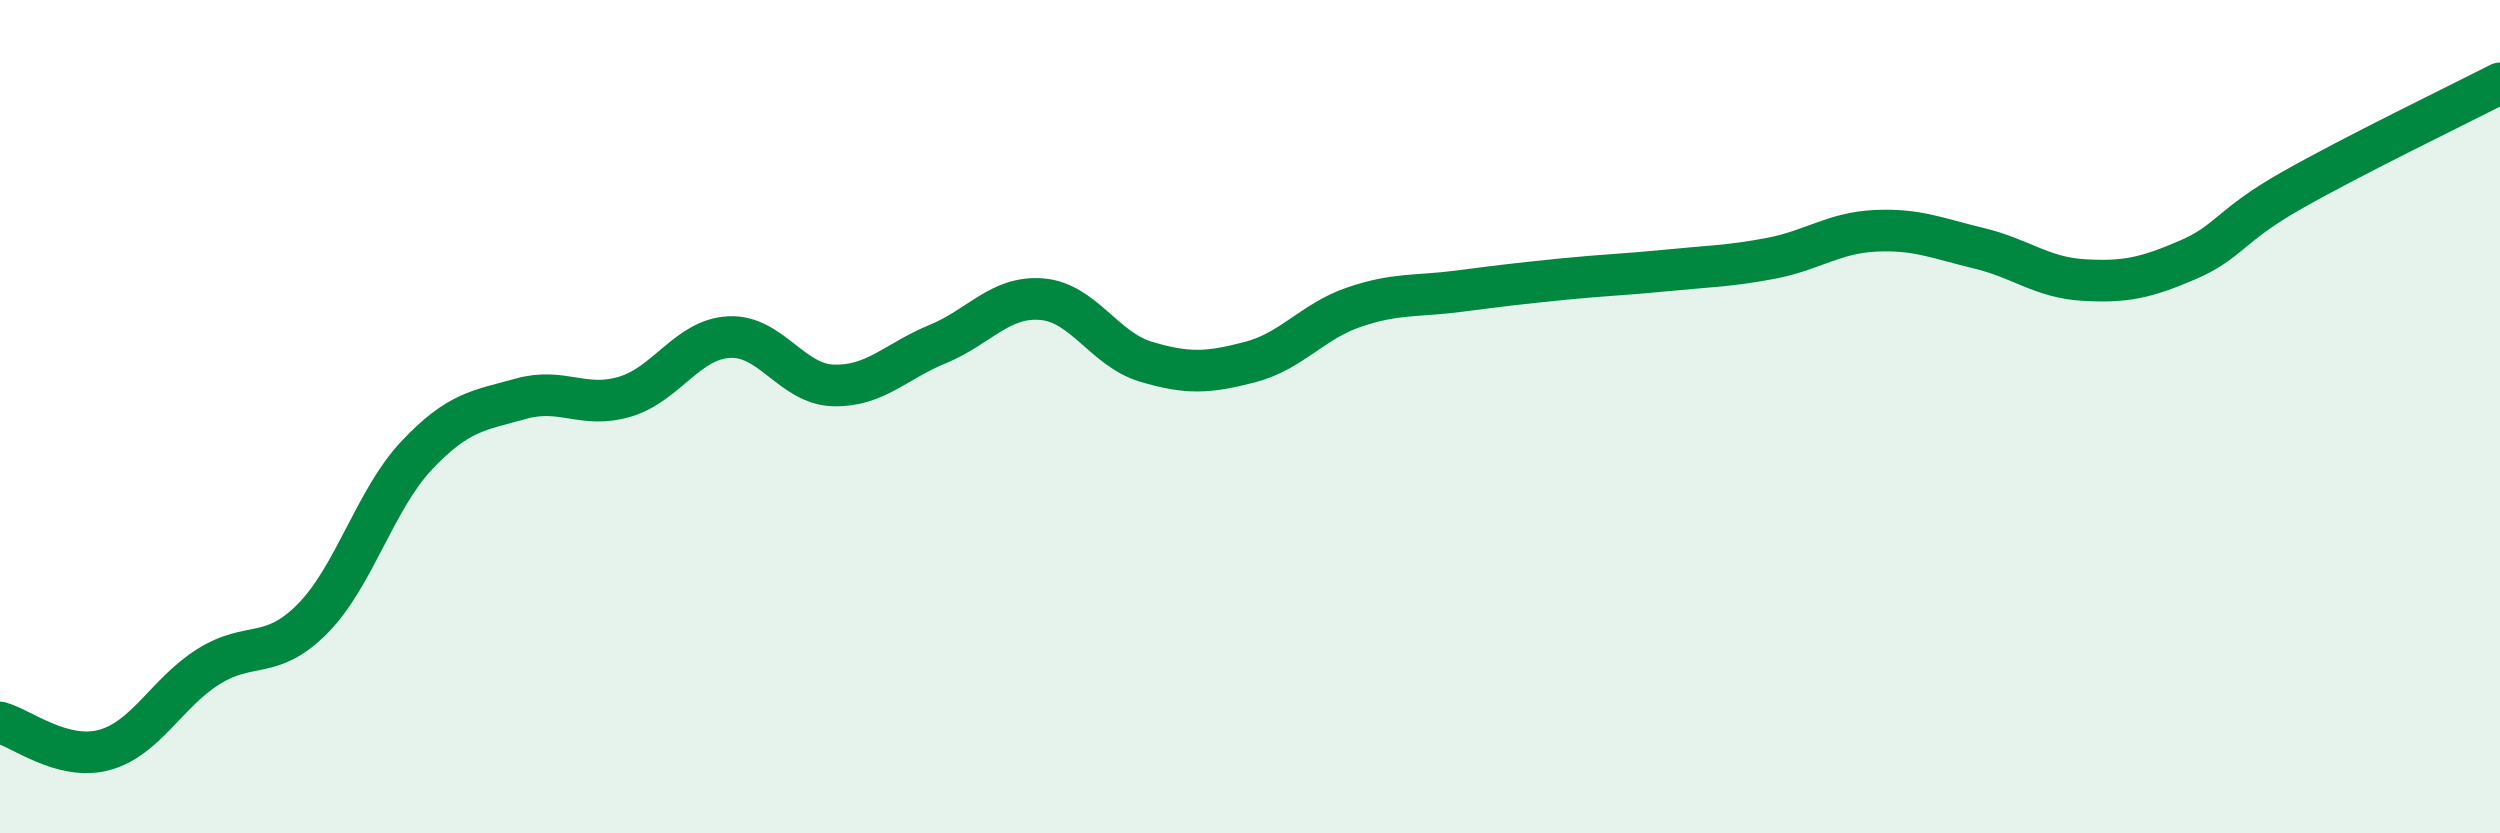
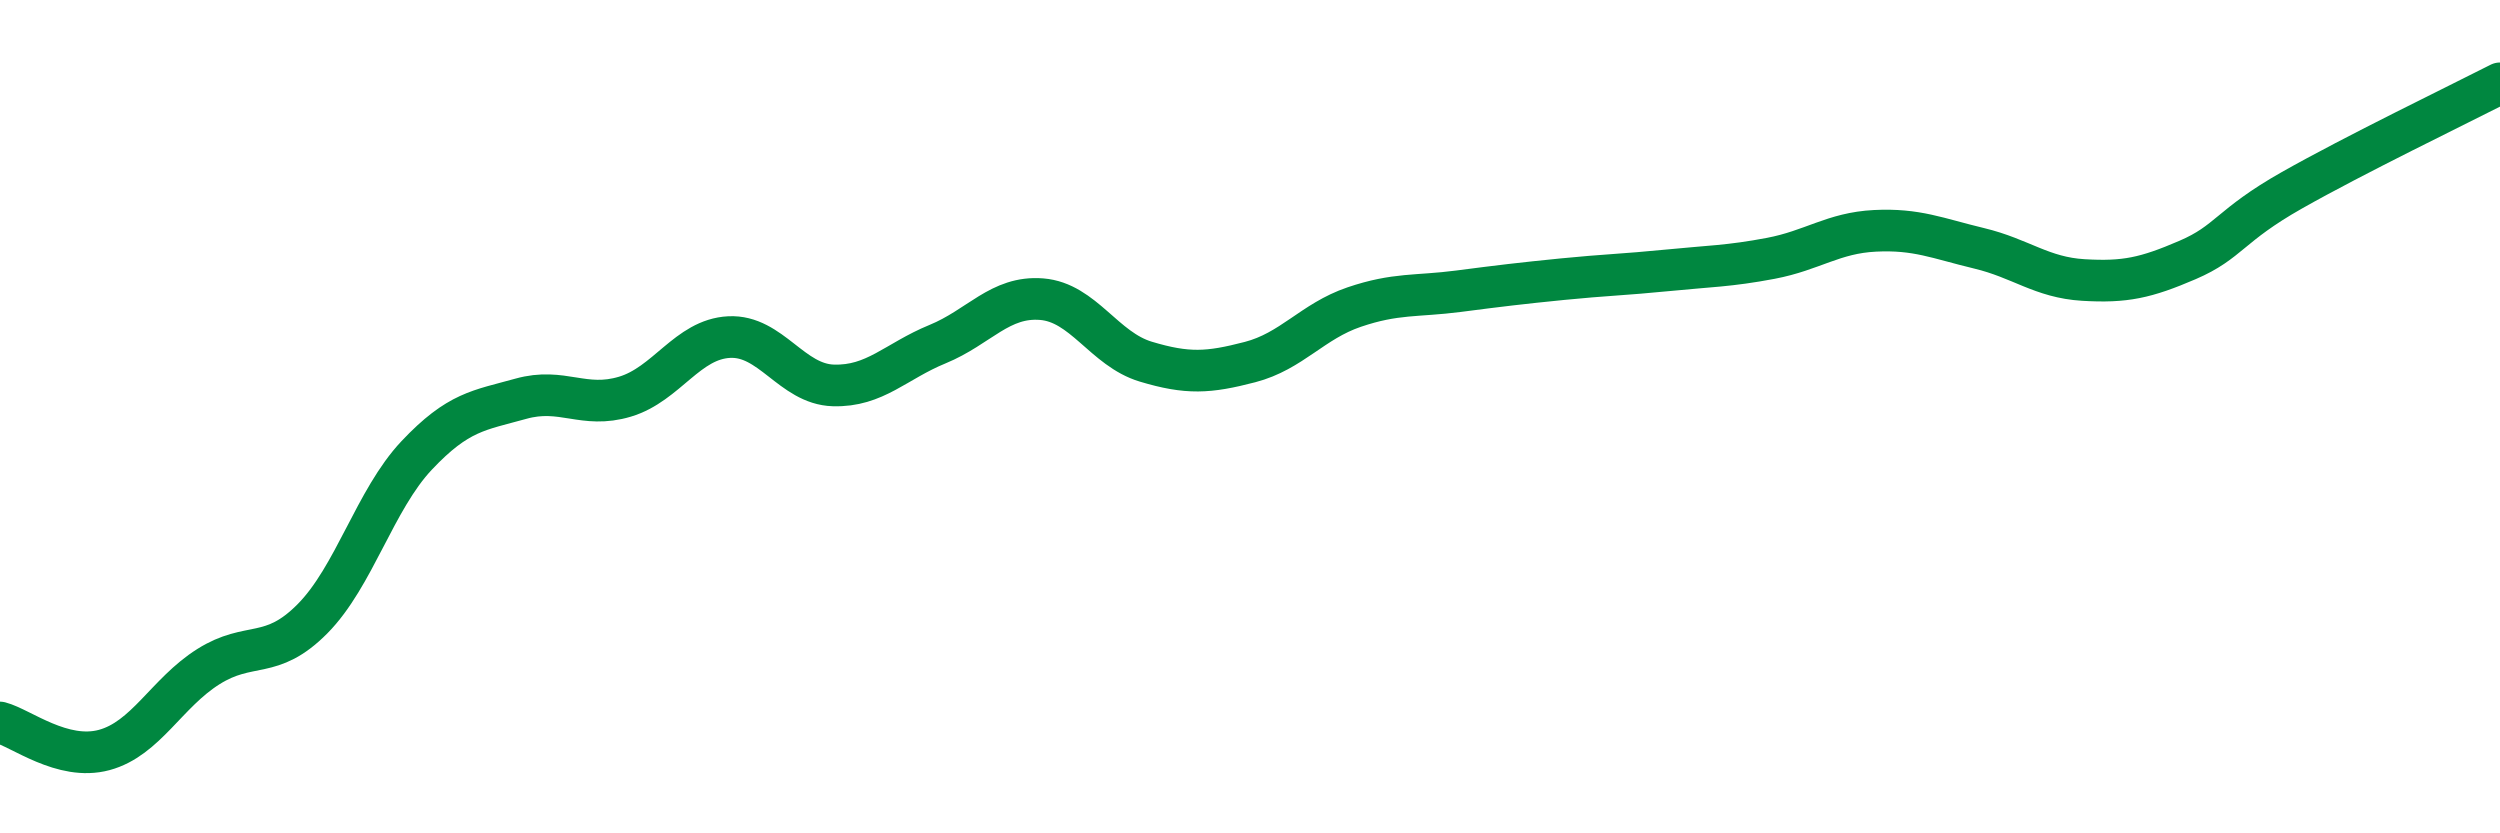
<svg xmlns="http://www.w3.org/2000/svg" width="60" height="20" viewBox="0 0 60 20">
-   <path d="M 0,17.34 C 0.5,17.47 1.5,18.27 2.5,18 C 3.5,17.73 4,16.63 5,16 C 6,15.37 6.5,15.86 7.5,14.85 C 8.5,13.84 9,11.99 10,10.93 C 11,9.87 11.5,9.85 12.5,9.57 C 13.5,9.29 14,9.82 15,9.52 C 16,9.22 16.5,8.14 17.5,8.09 C 18.5,8.04 19,9.22 20,9.25 C 21,9.28 21.5,8.67 22.5,8.26 C 23.5,7.85 24,7.1 25,7.18 C 26,7.26 26.5,8.38 27.5,8.68 C 28.5,8.98 29,8.95 30,8.69 C 31,8.43 31.5,7.71 32.5,7.37 C 33.5,7.03 34,7.12 35,6.99 C 36,6.86 36.5,6.8 37.5,6.7 C 38.5,6.6 39,6.59 40,6.49 C 41,6.39 41.5,6.39 42.5,6.2 C 43.5,6.01 44,5.59 45,5.54 C 46,5.49 46.5,5.72 47.5,5.96 C 48.5,6.2 49,6.66 50,6.72 C 51,6.78 51.5,6.67 52.5,6.24 C 53.5,5.81 53.5,5.42 55,4.57 C 56.5,3.72 59,2.51 60,2L60 20L0 20Z" fill="#008740" opacity="0.1" stroke-linecap="round" stroke-linejoin="round" />
  <path d="M 0,17.34 C 0.5,17.47 1.5,18.27 2.5,18 C 3.5,17.73 4,16.63 5,16 C 6,15.37 6.5,15.86 7.5,14.85 C 8.5,13.84 9,11.99 10,10.93 C 11,9.87 11.5,9.85 12.5,9.57 C 13.5,9.29 14,9.82 15,9.52 C 16,9.22 16.5,8.14 17.5,8.09 C 18.5,8.04 19,9.22 20,9.25 C 21,9.28 21.5,8.67 22.5,8.26 C 23.5,7.85 24,7.1 25,7.18 C 26,7.26 26.5,8.38 27.5,8.68 C 28.5,8.98 29,8.95 30,8.69 C 31,8.43 31.5,7.71 32.5,7.37 C 33.5,7.03 34,7.12 35,6.99 C 36,6.86 36.5,6.8 37.5,6.7 C 38.5,6.6 39,6.59 40,6.49 C 41,6.39 41.5,6.39 42.5,6.2 C 43.5,6.01 44,5.59 45,5.54 C 46,5.49 46.5,5.72 47.5,5.96 C 48.5,6.2 49,6.66 50,6.72 C 51,6.78 51.5,6.67 52.5,6.24 C 53.5,5.81 53.5,5.42 55,4.57 C 56.5,3.72 59,2.51 60,2" stroke="#008740" stroke-width="1" fill="none" stroke-linecap="round" stroke-linejoin="round" />
</svg>